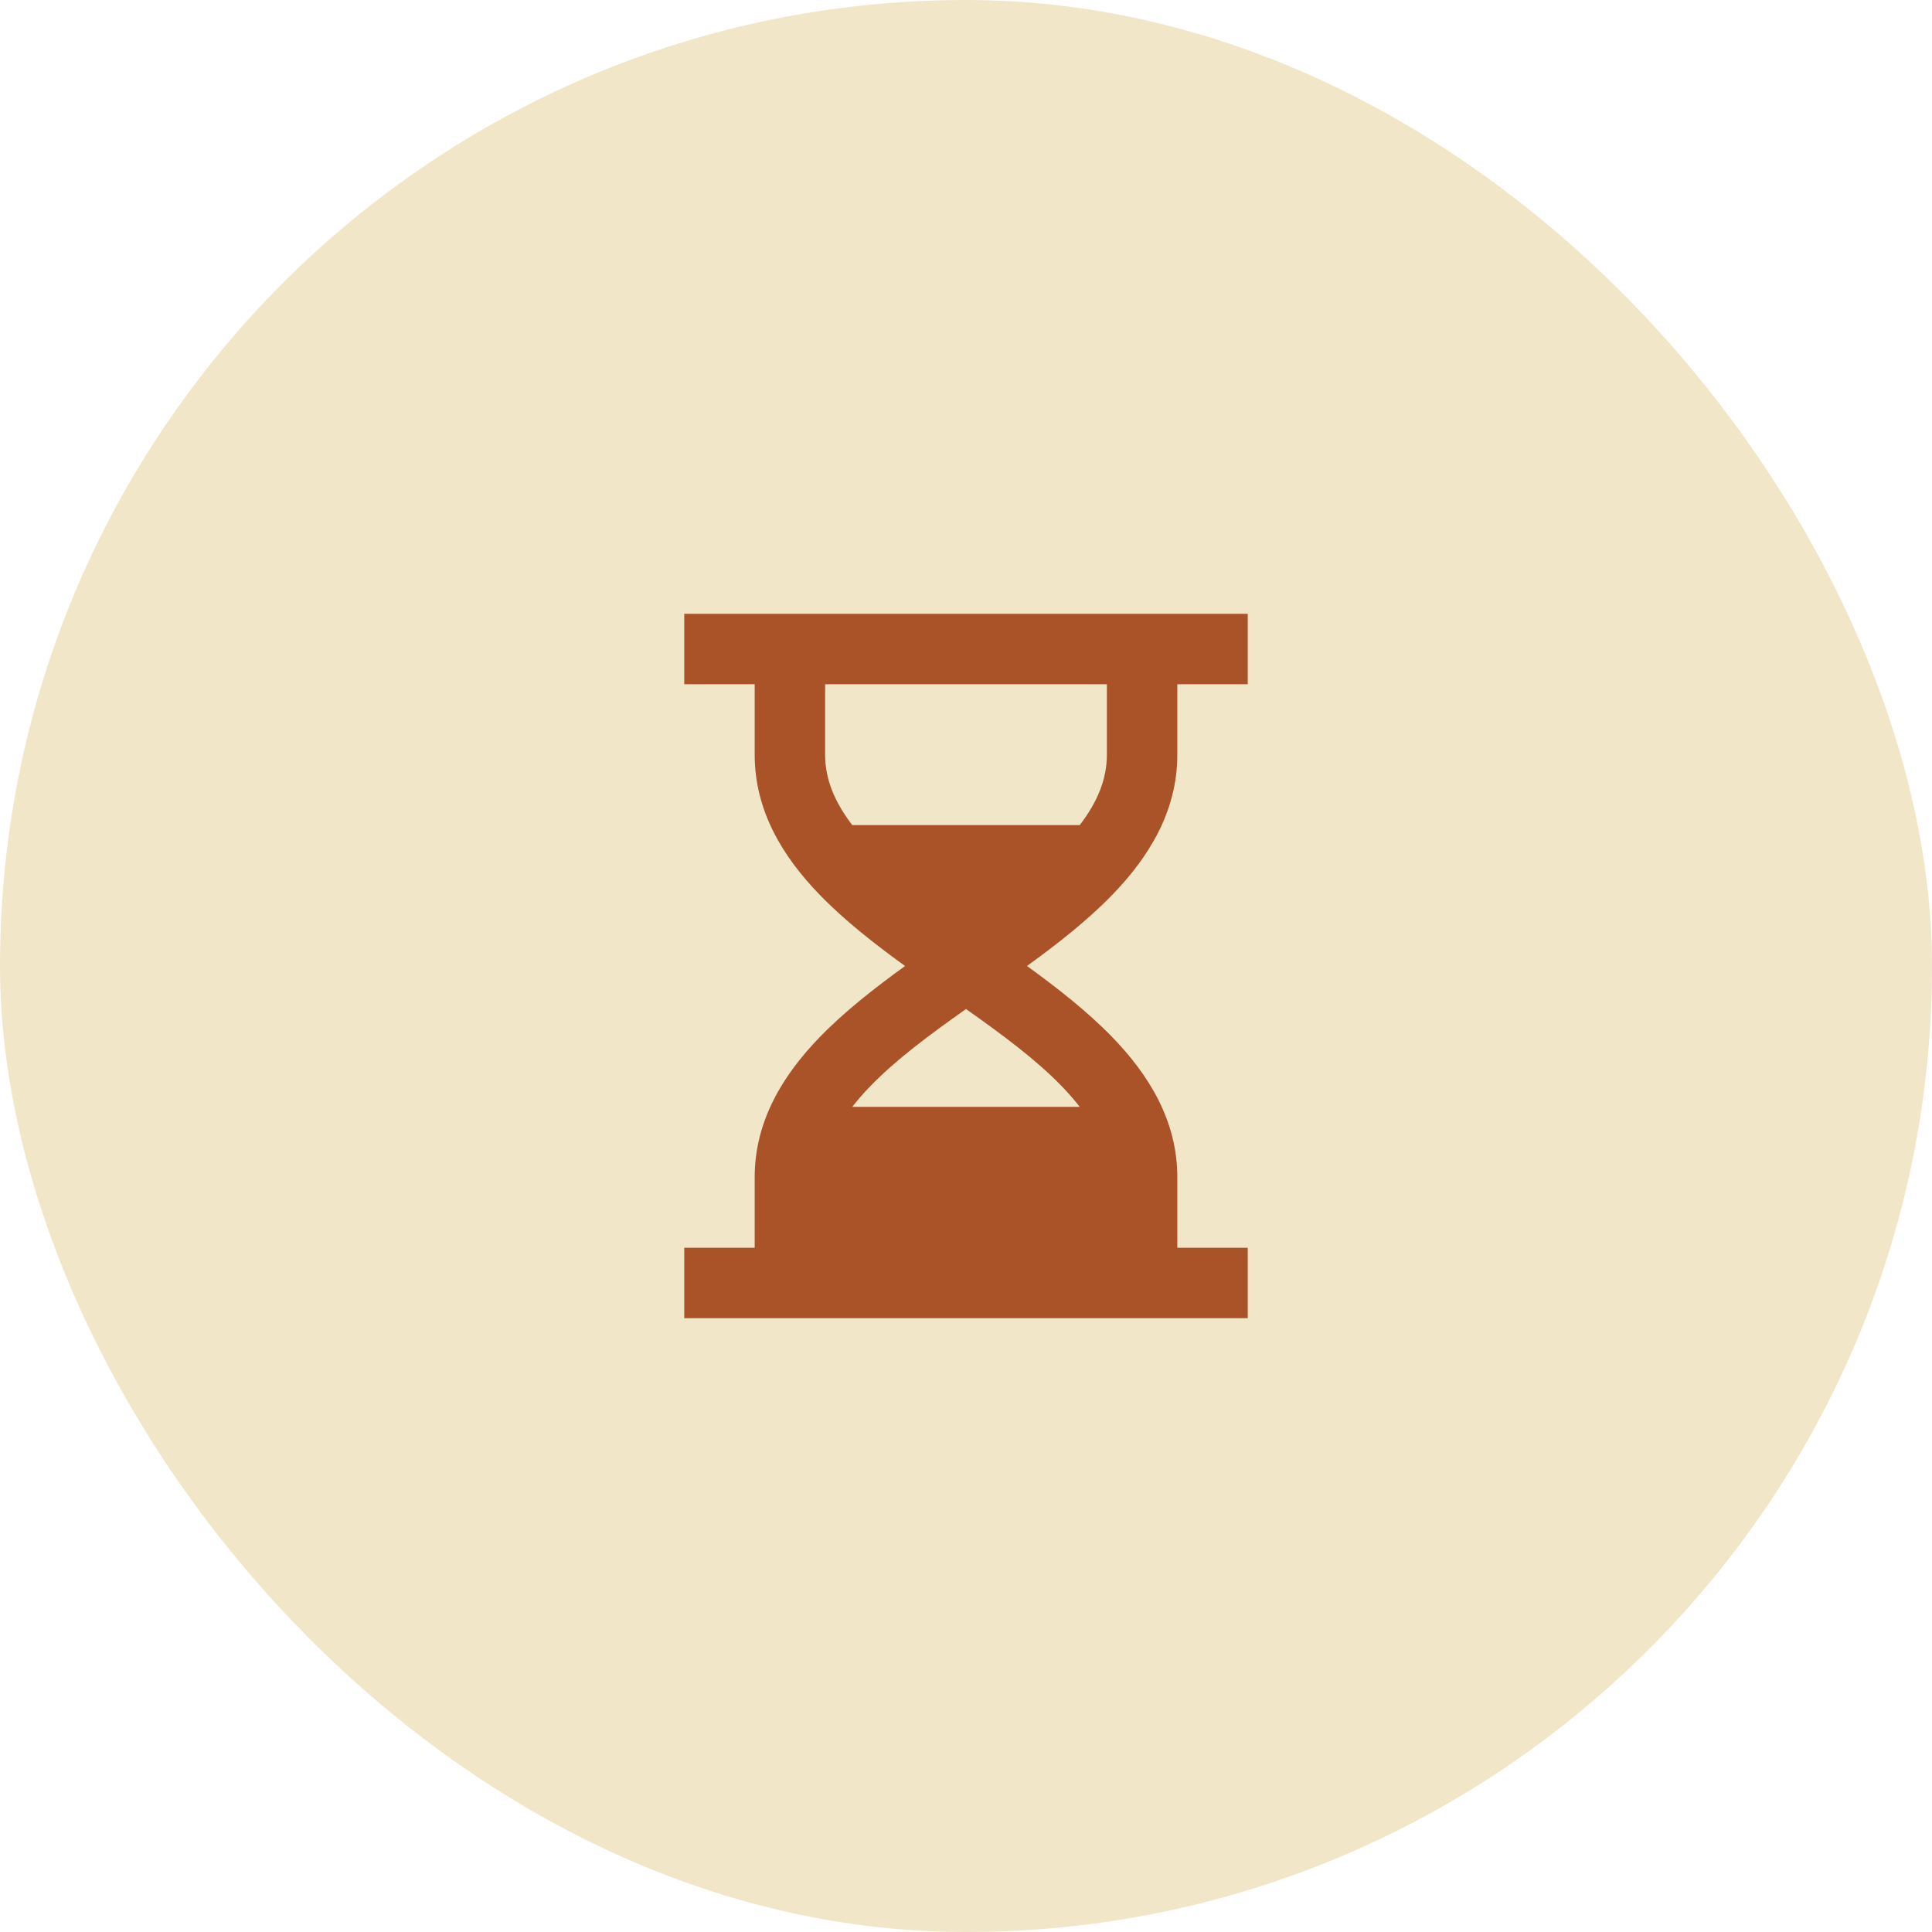
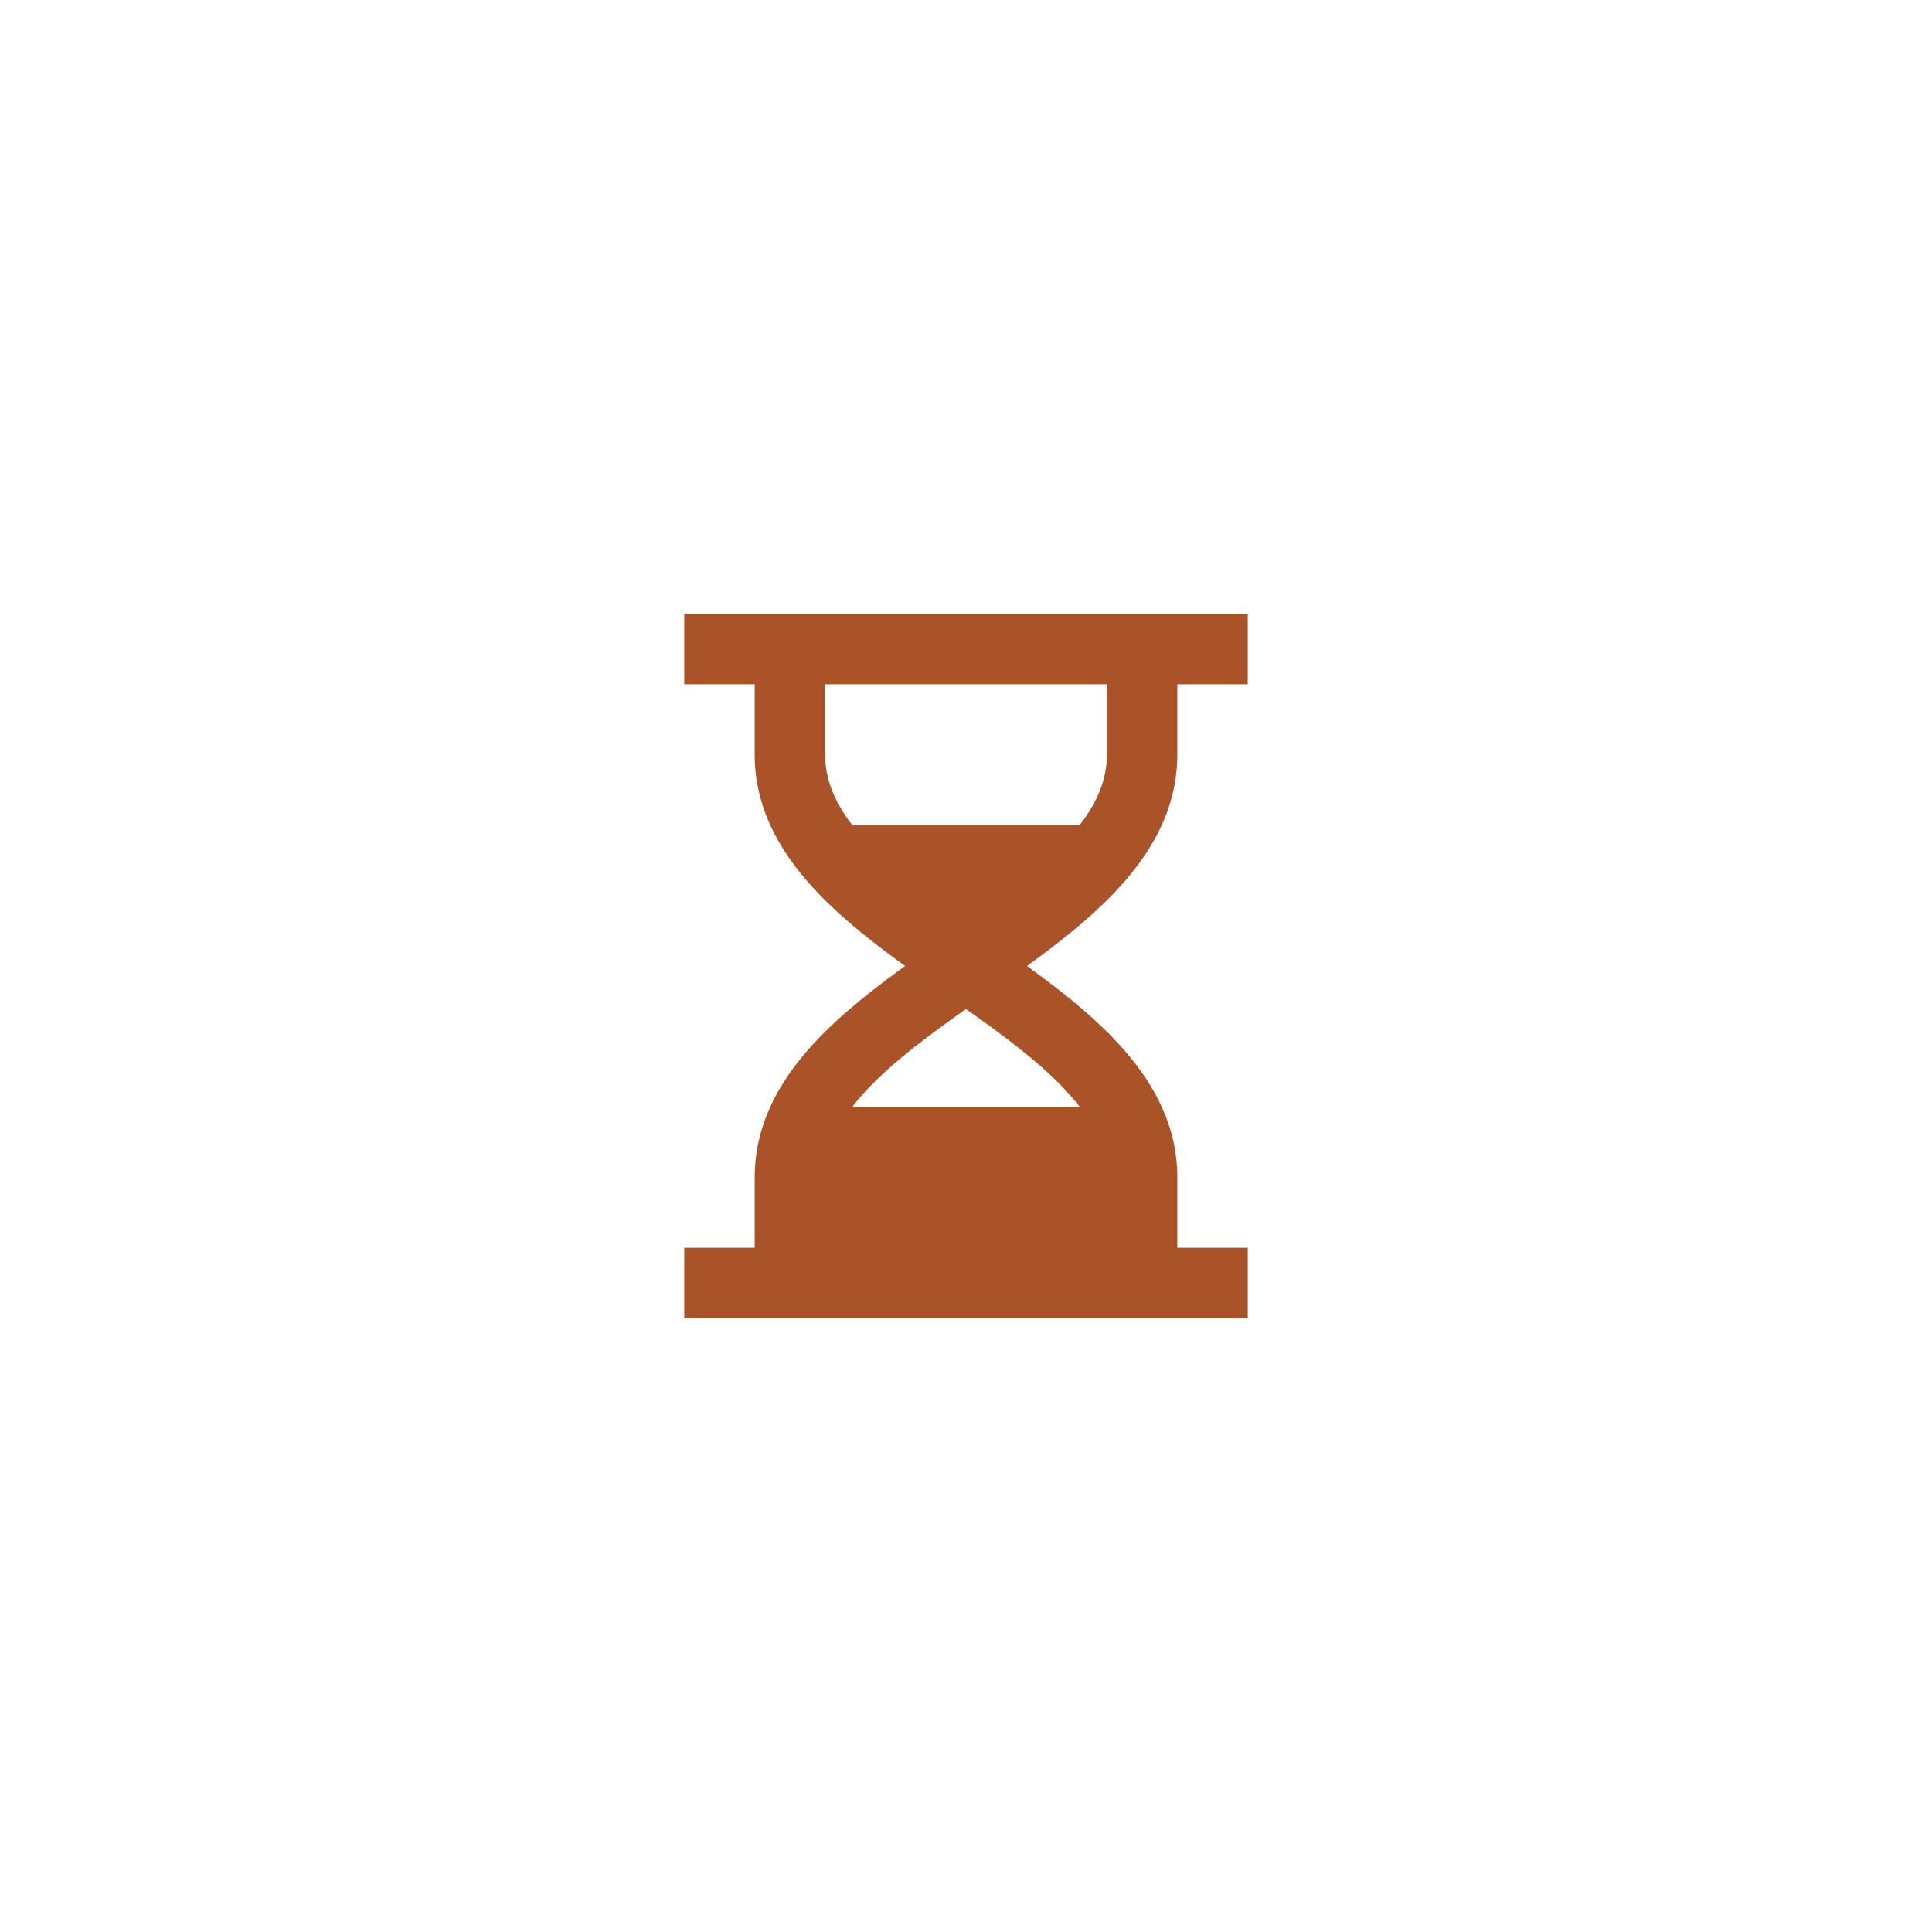
<svg xmlns="http://www.w3.org/2000/svg" width="64" height="64" viewBox="0 0 64 64" fill="none">
-   <rect width="64" height="64" rx="32" fill="#F2E6C9" />
  <path d="M25 22.666H22.667V20.333H41.333V22.666H39V25C39 26.884 38.048 28.4 36.849 29.639C36.029 30.486 35.031 31.267 34.02 32C35.031 32.732 36.029 33.513 36.849 34.36C38.048 35.599 39 37.115 39 39V41.333H41.333V43.666H22.667V41.333H25V39C25 37.115 25.952 35.599 27.151 34.36C27.971 33.513 28.969 32.732 29.981 32C28.969 31.267 27.971 30.486 27.151 29.639C25.952 28.4 25 26.884 25 25V22.666ZM27.333 22.666V25C27.333 25.799 27.637 26.557 28.233 27.333H35.767C36.363 26.557 36.667 25.799 36.667 25V22.666H27.333ZM32 33.425C30.781 34.287 29.676 35.106 28.828 35.983C28.605 36.213 28.407 36.441 28.233 36.666H35.767C35.593 36.441 35.395 36.213 35.172 35.983C34.324 35.106 33.219 34.287 32 33.425Z" fill="#AA5228" />
</svg>